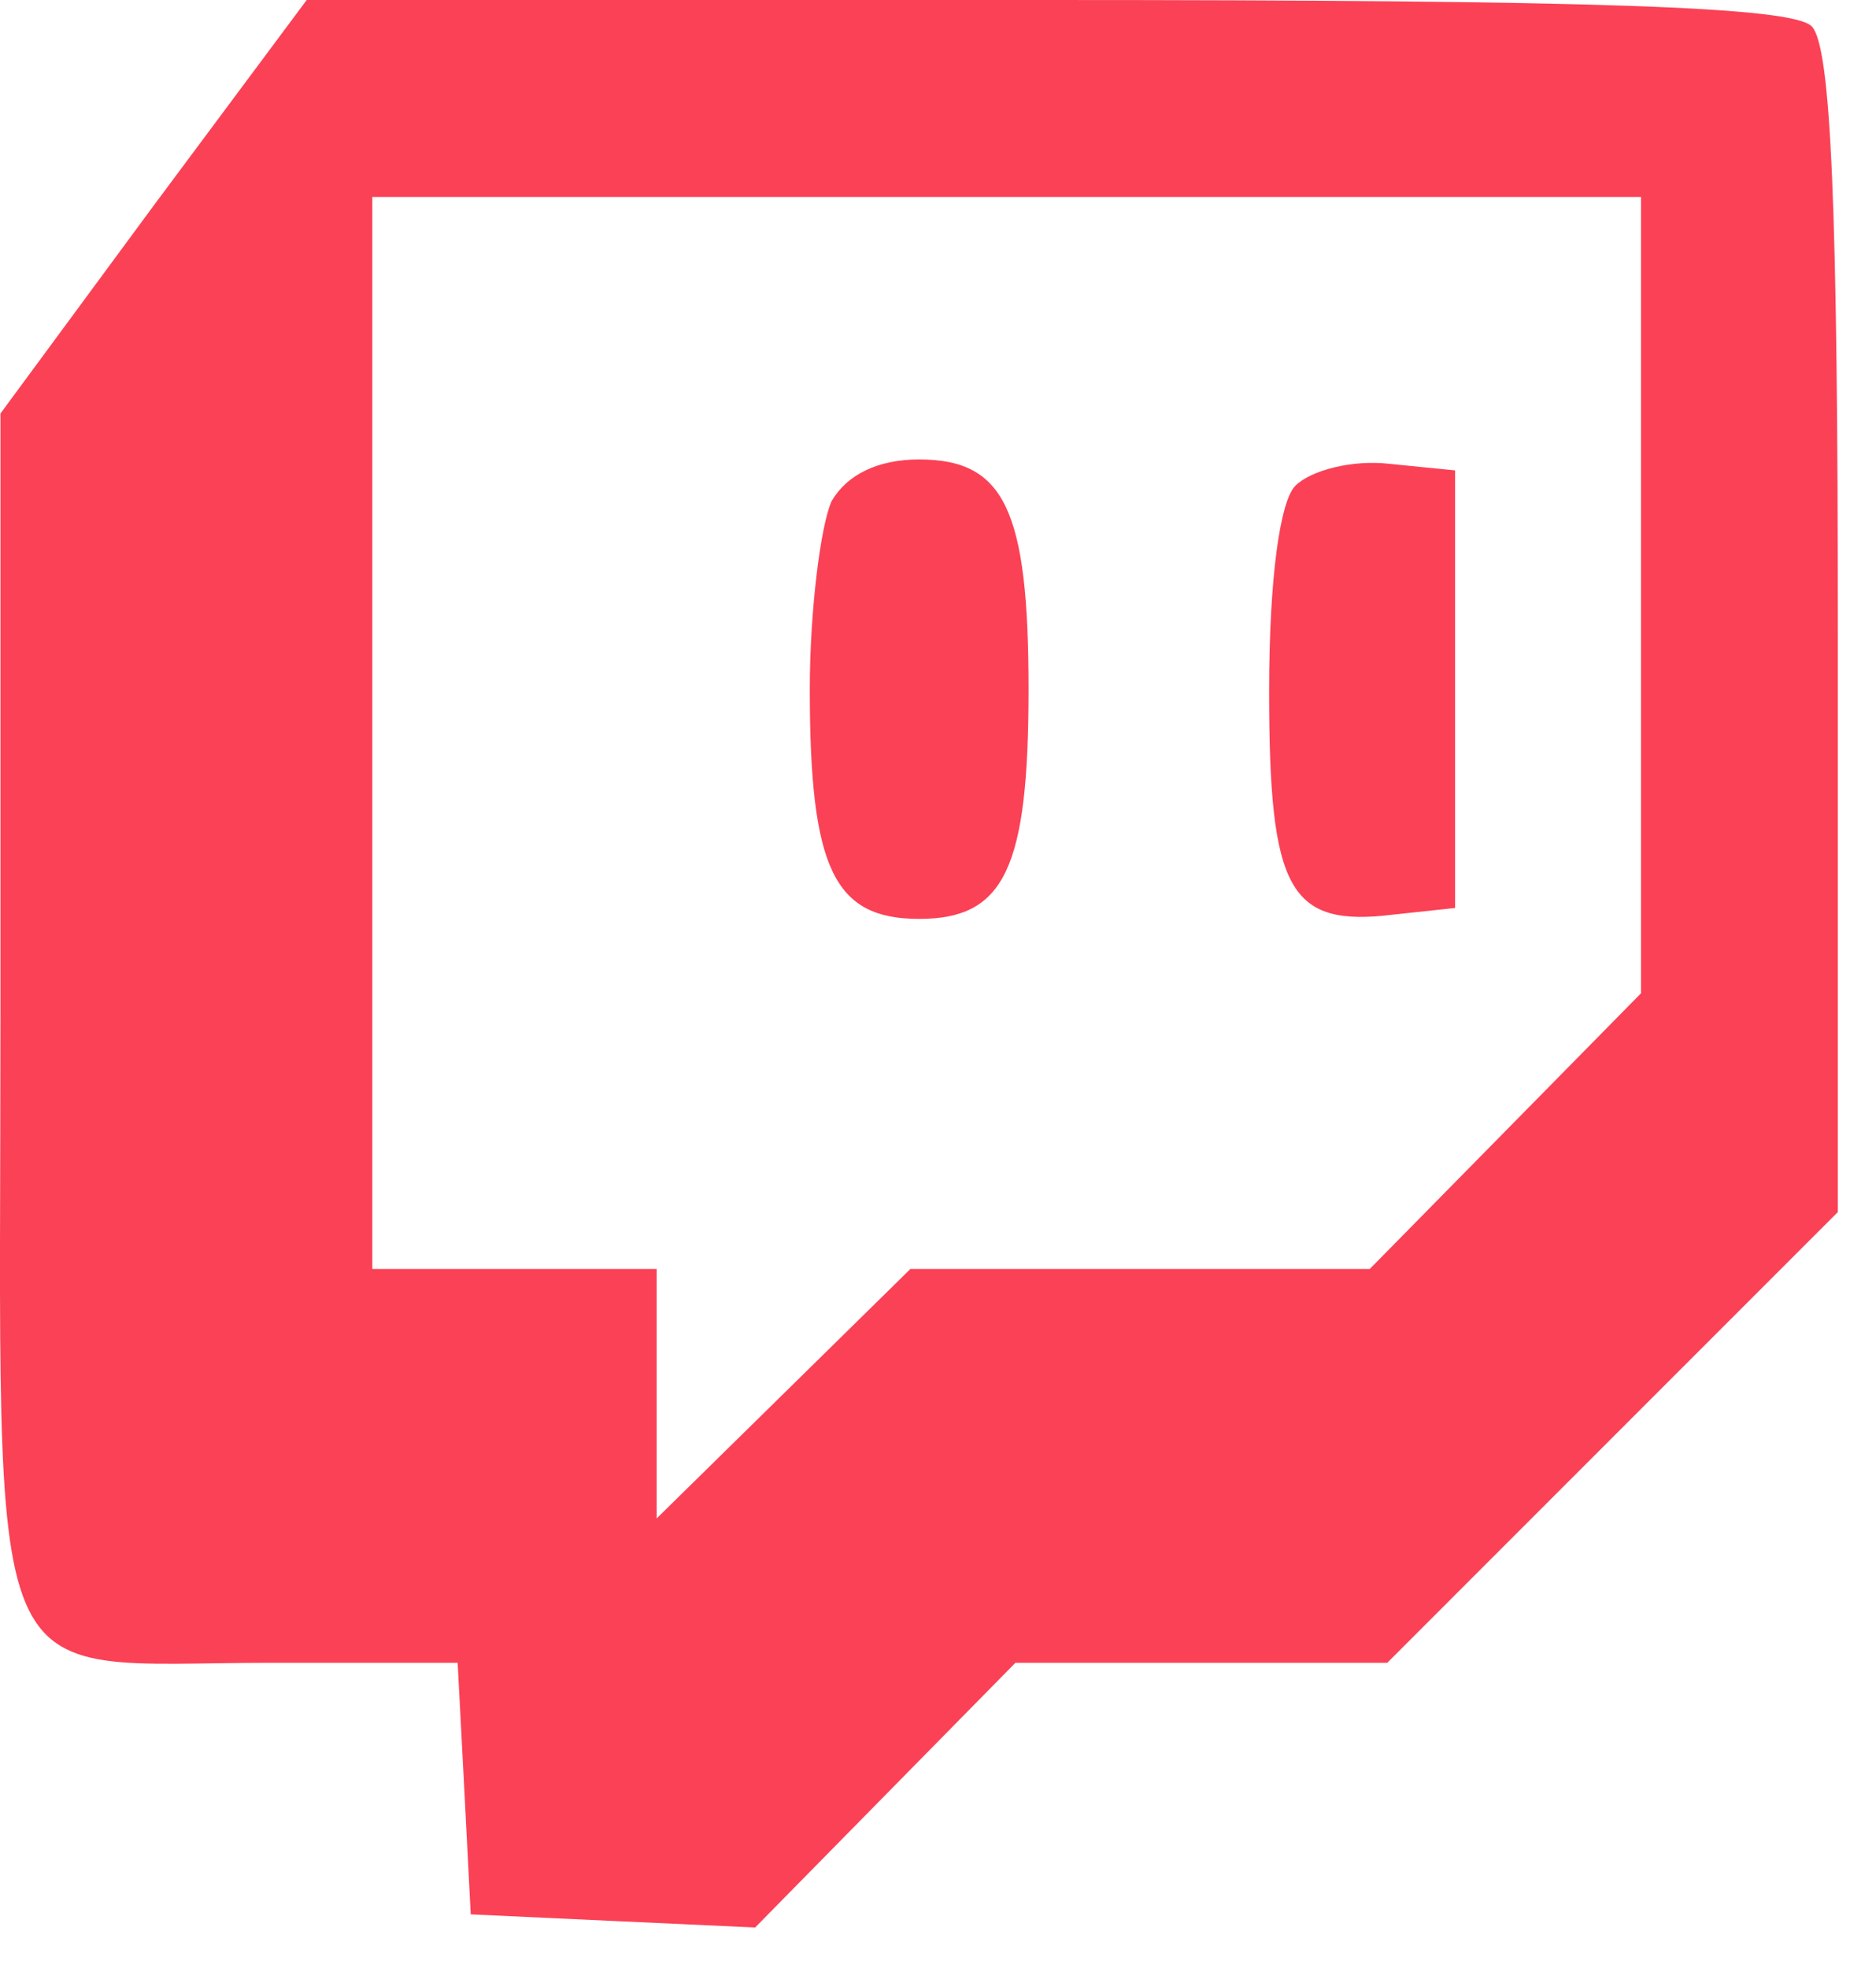
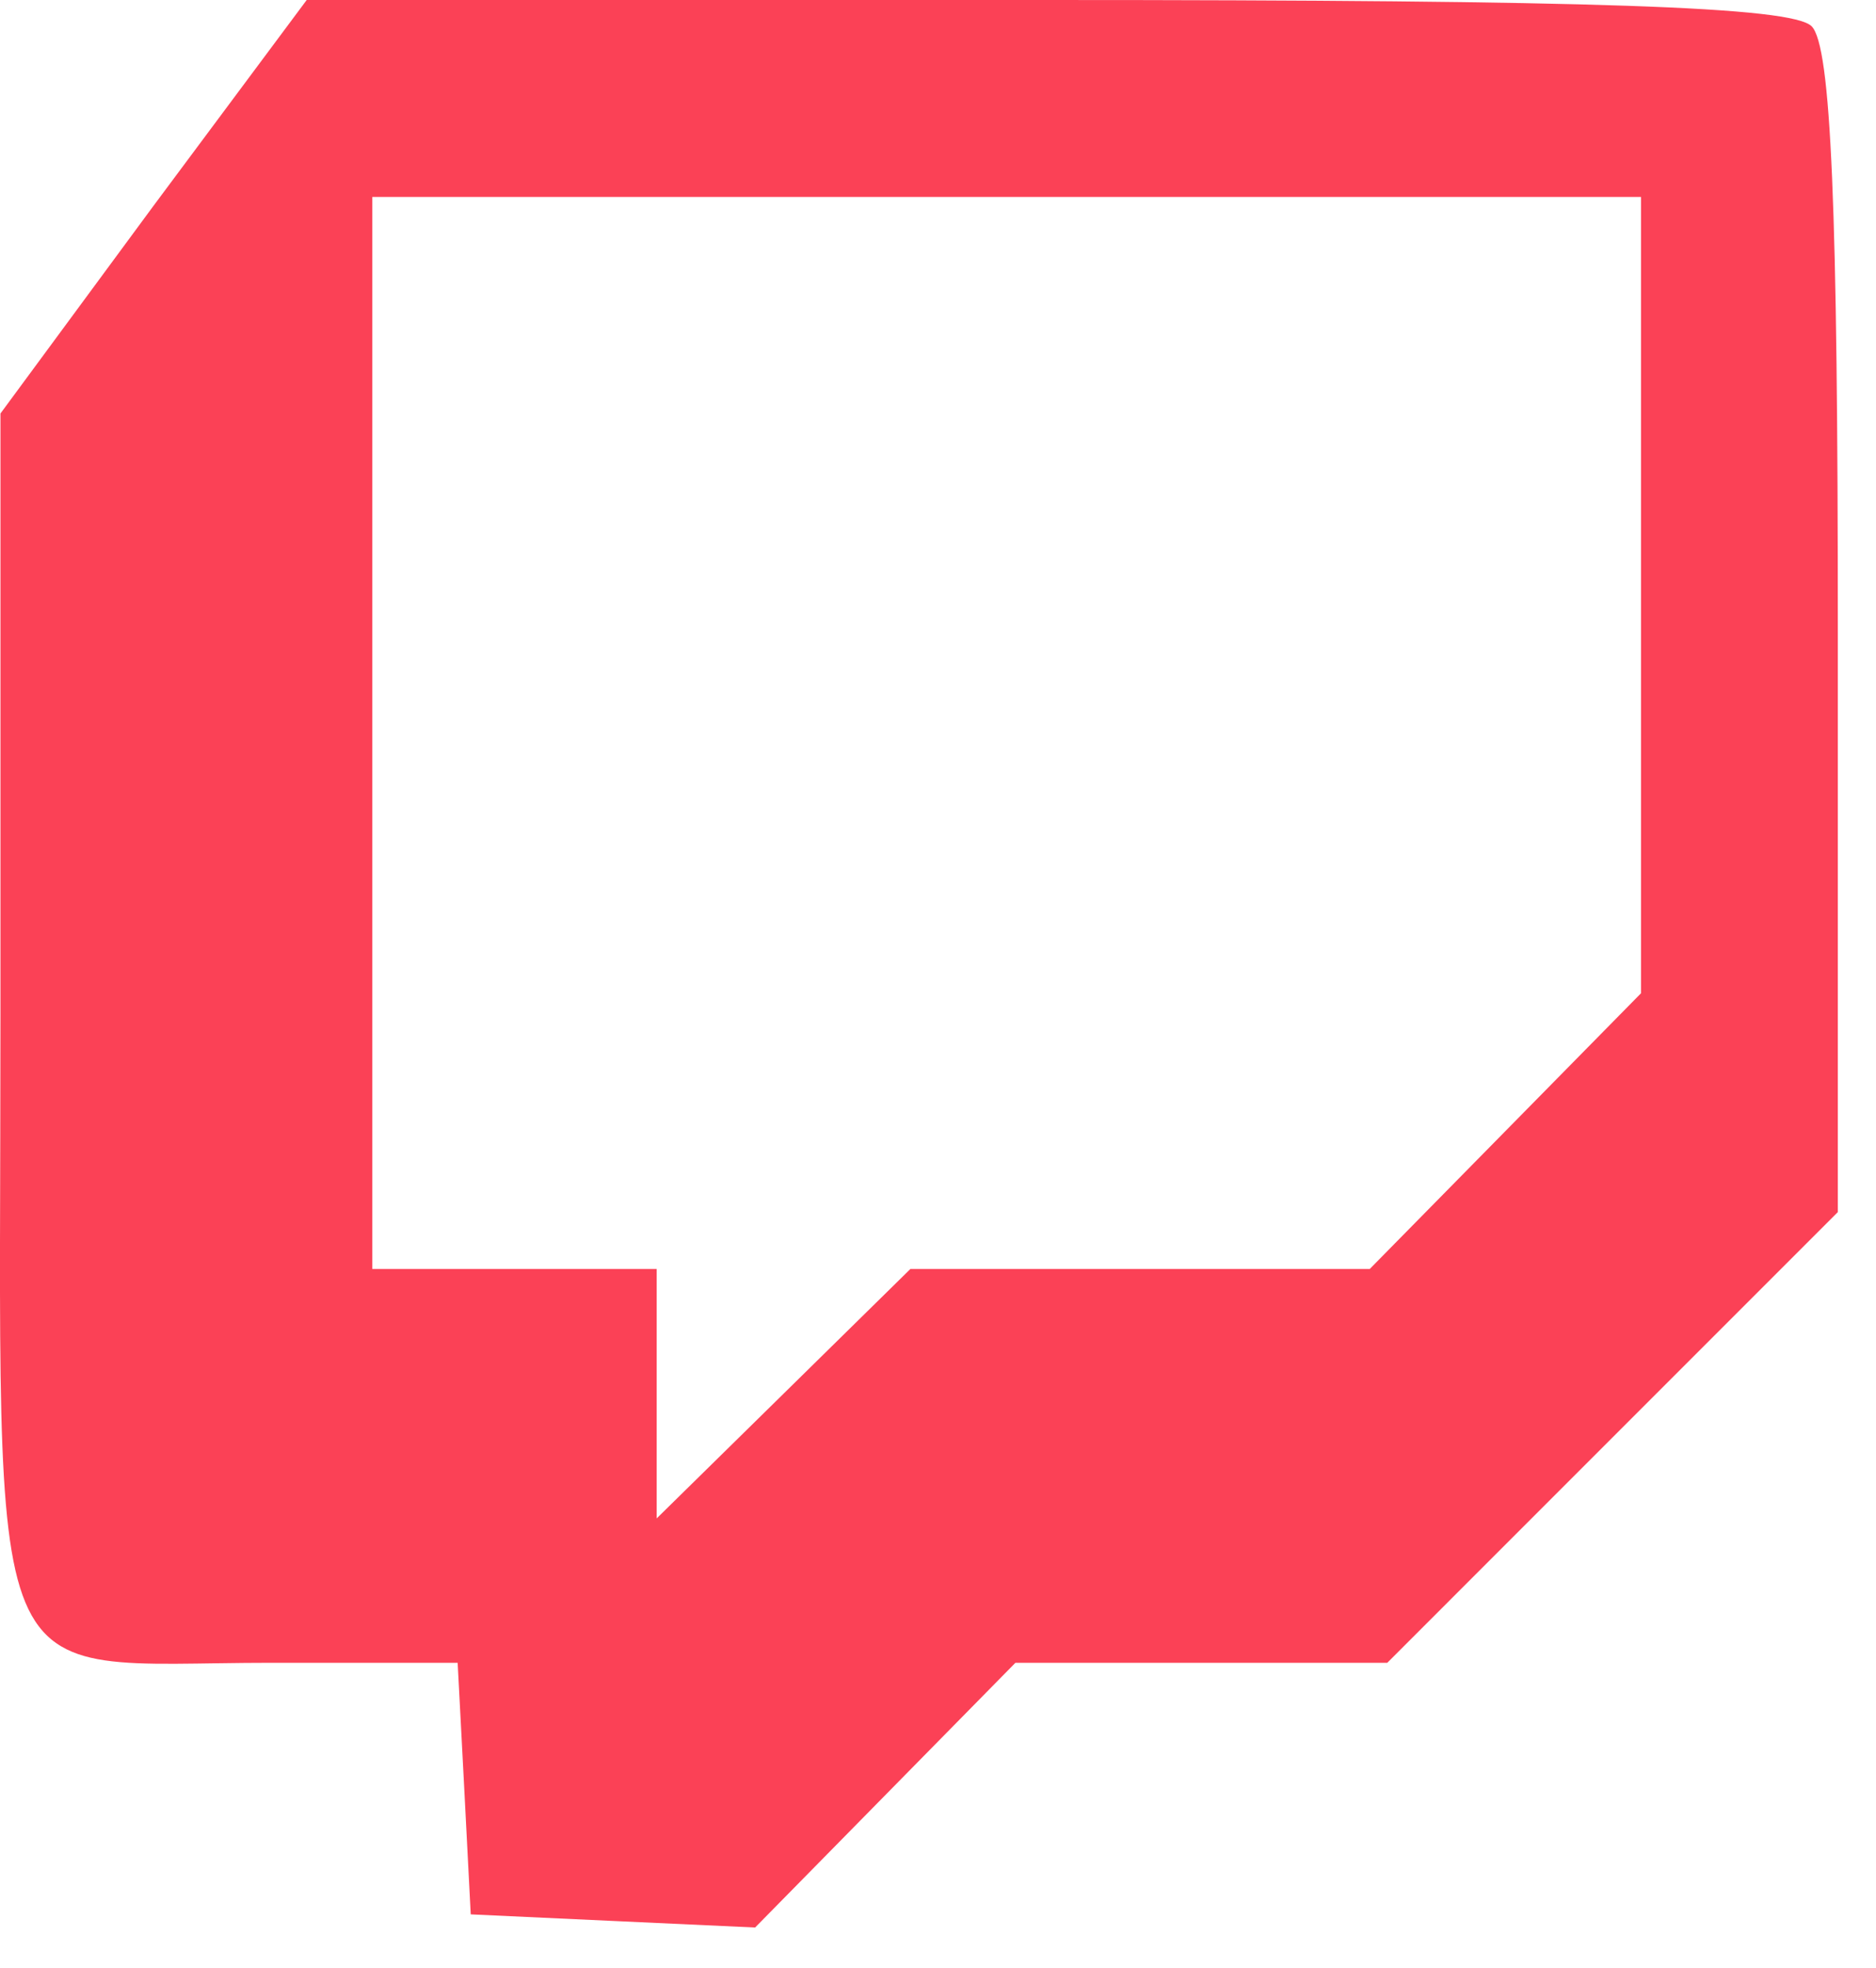
<svg xmlns="http://www.w3.org/2000/svg" width="41" height="43" viewBox="0 0 41 43" fill="none">
  <path d="M3.357 4.494L0.01 9.035V22.182C0.01 37.527 -0.516 36.332 5.938 36.332H10.002L10.145 39.057L10.288 41.829L13.396 41.973L16.503 42.116L19.371 39.2L22.192 36.332H26.255H30.319L35.242 31.408L40.166 26.484V13.816C40.166 4.589 40.023 1.004 39.593 0.574C39.163 0.144 34.812 0 22.861 0H6.703L3.357 4.494ZM35.864 13.003V21.703L32.9 24.715L29.936 27.727H24.917H19.897L17.125 30.452L14.352 33.177V30.452V27.727H11.245H8.137V16.015V4.303H22.001H35.864V13.003Z" fill="#FB4156" />
-   <path d="M18.176 10.947C17.937 11.473 17.698 13.338 17.698 15.059C17.698 18.979 18.224 20.078 20.088 20.078C21.953 20.078 22.479 18.979 22.479 15.059C22.479 11.139 21.953 10.039 20.088 10.039C19.18 10.039 18.511 10.374 18.176 10.947Z" fill="#FB4156" />
-   <path d="M28.311 10.613C27.976 10.947 27.737 12.621 27.737 15.107C27.737 19.457 28.167 20.269 30.462 19.983L31.801 19.839V15.059V10.278L30.366 10.135C29.554 10.039 28.645 10.278 28.311 10.613Z" fill="#FB4156" />
</svg>